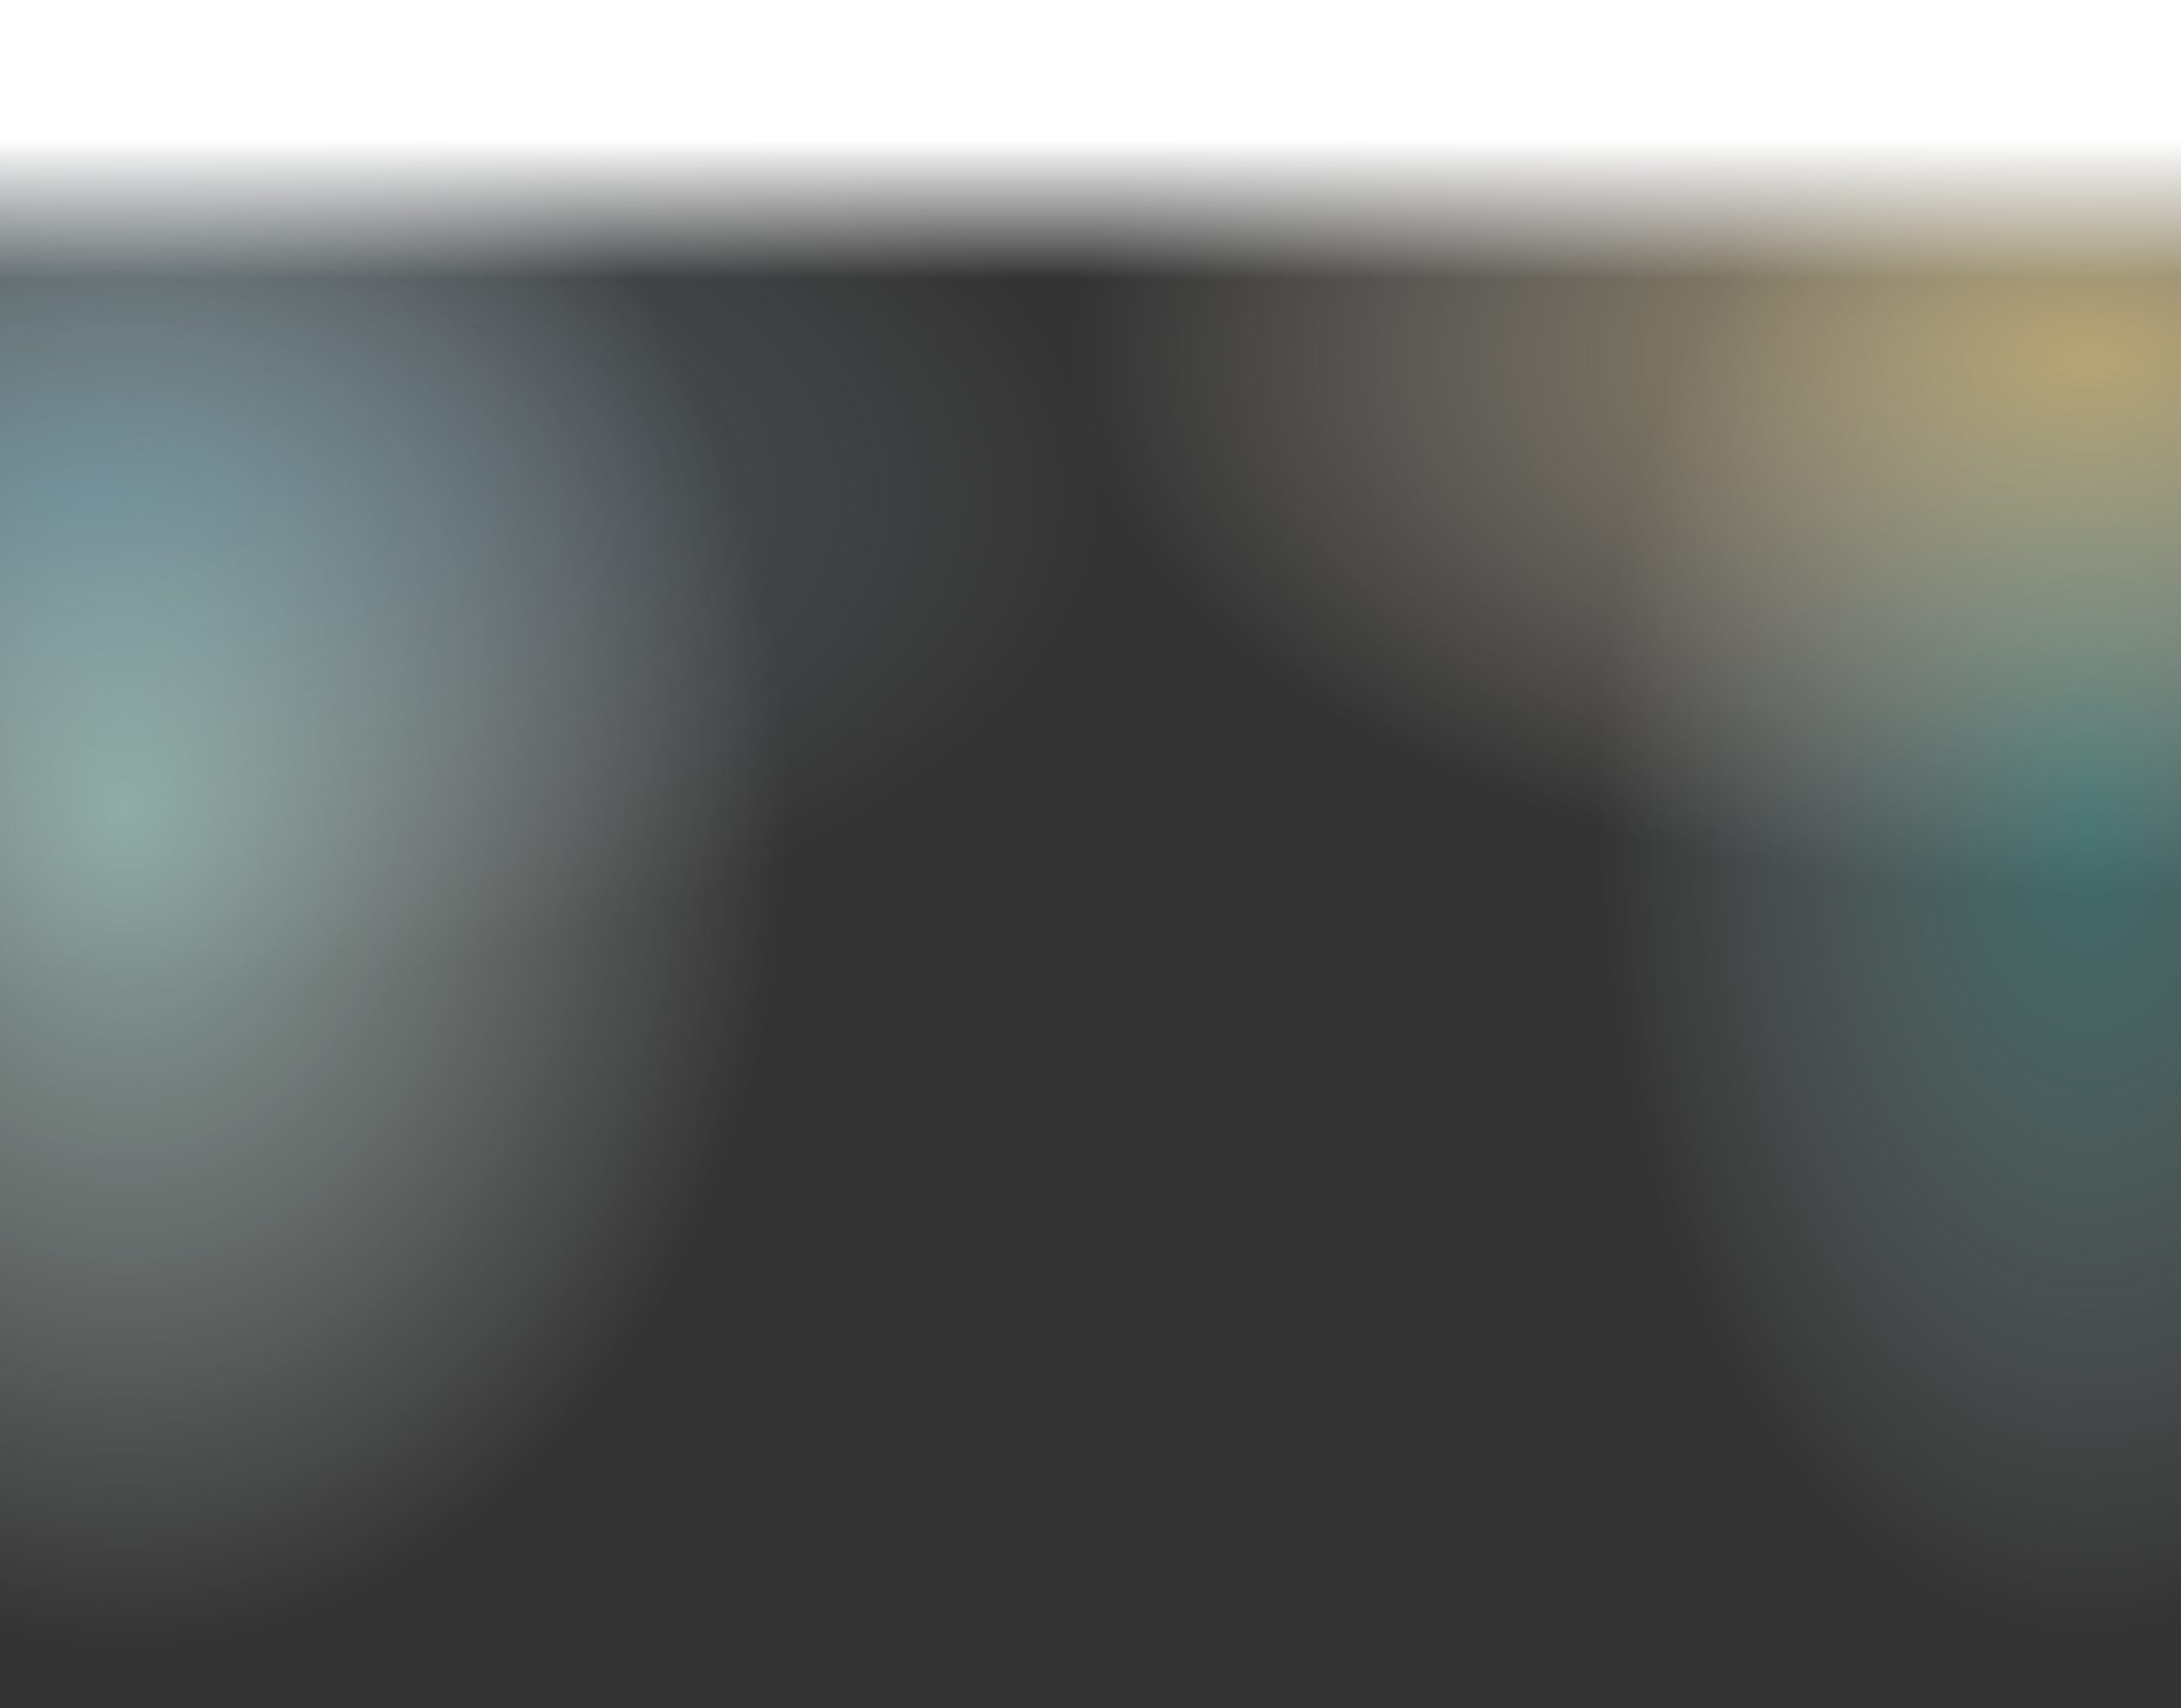
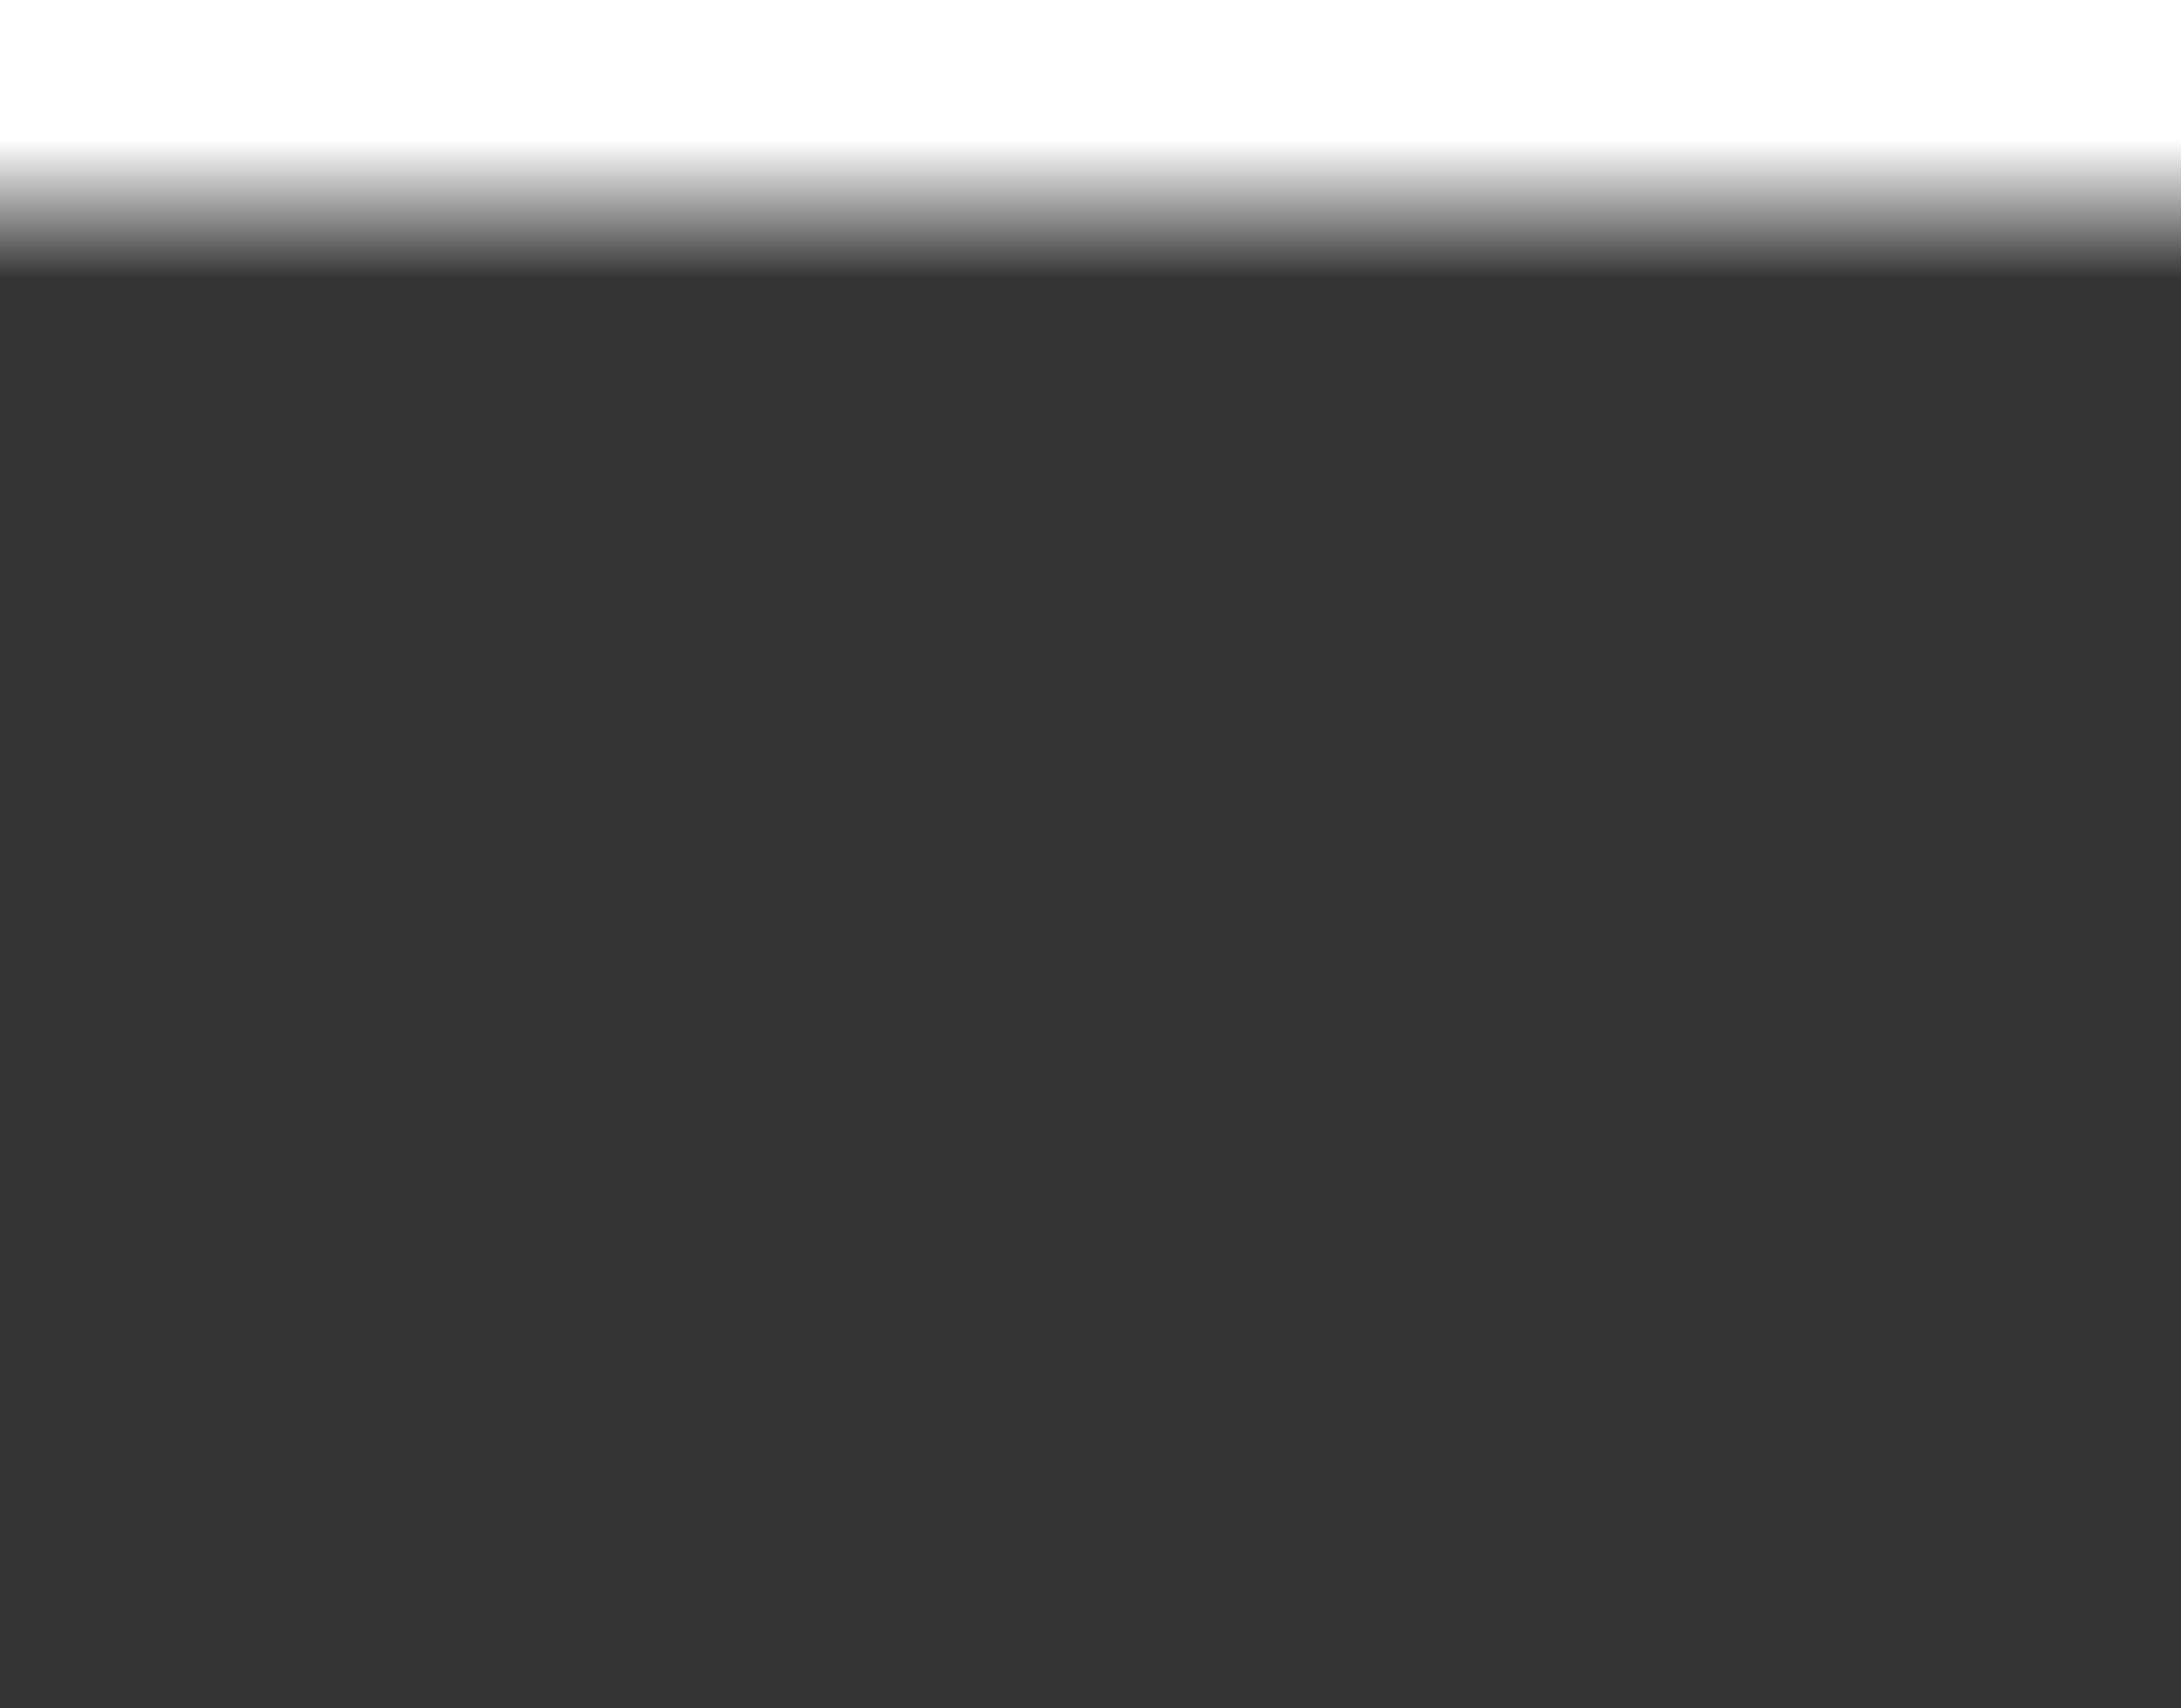
<svg xmlns="http://www.w3.org/2000/svg" width="1920" height="1504" viewBox="0 0 1920 1504" fill="none">
  <rect x="0" y="0" width="1920" height="1504" fill="#333333" stroke="none" />
-   <path d="M1920 0H1394V1504H1920V0Z" fill="url(#paint0_radial_1056_1529)" fill-opacity="0.4" />
-   <path d="M0 0H976V901H0V0Z" fill="url(#paint1_radial_1056_1529)" fill-opacity="0.3" />
-   <path d="M1920 60H944V1072H1920V60Z" fill="url(#paint2_radial_1056_1529)" fill-opacity="0.6" />
-   <path d="M0 0H710V1504H0V0Z" fill="url(#paint3_radial_1056_1529)" fill-opacity="0.6" />
  <rect width="1920" height="246" fill="url(#paint4_linear_1056_1529)" />
  <defs>
    <radialGradient id="paint0_radial_1056_1529" cx="0" cy="0" r="1" gradientUnits="userSpaceOnUse" gradientTransform="translate(1838.39 714.247) rotate(-180) scale(432.707 733.753)">
      <stop stop-color="#47C1B9" />
      <stop offset="1" stop-color="white" stop-opacity="0" />
    </radialGradient>
    <radialGradient id="paint1_radial_1056_1529" cx="0" cy="0" r="1" gradientUnits="userSpaceOnUse" gradientTransform="translate(84 436.531) scale(892 438.999)">
      <stop stop-color="#3FA7E4" />
      <stop offset="1" stop-color="white" stop-opacity="0" />
    </radialGradient>
    <radialGradient id="paint2_radial_1056_1529" cx="0" cy="0" r="1" gradientUnits="userSpaceOnUse" gradientTransform="translate(1836 314.554) rotate(-180) scale(892 473.446)">
      <stop stop-color="#FEDB8A" />
      <stop offset="1" stop-color="white" stop-opacity="0" />
    </radialGradient>
    <radialGradient id="paint3_radial_1056_1529" cx="0" cy="0" r="1" gradientUnits="userSpaceOnUse" gradientTransform="translate(110.164 714.247) scale(584.072 737.753)">
      <stop stop-color="#C3F1E5" />
      <stop offset="1" stop-color="white" stop-opacity="0" />
    </radialGradient>
    <linearGradient id="paint4_linear_1056_1529" x1="960" y1="123" x2="960" y2="246" gradientUnits="userSpaceOnUse">
      <stop stop-color="white" />
      <stop offset="1" stop-color="white" stop-opacity="0" />
    </linearGradient>
  </defs>
</svg>